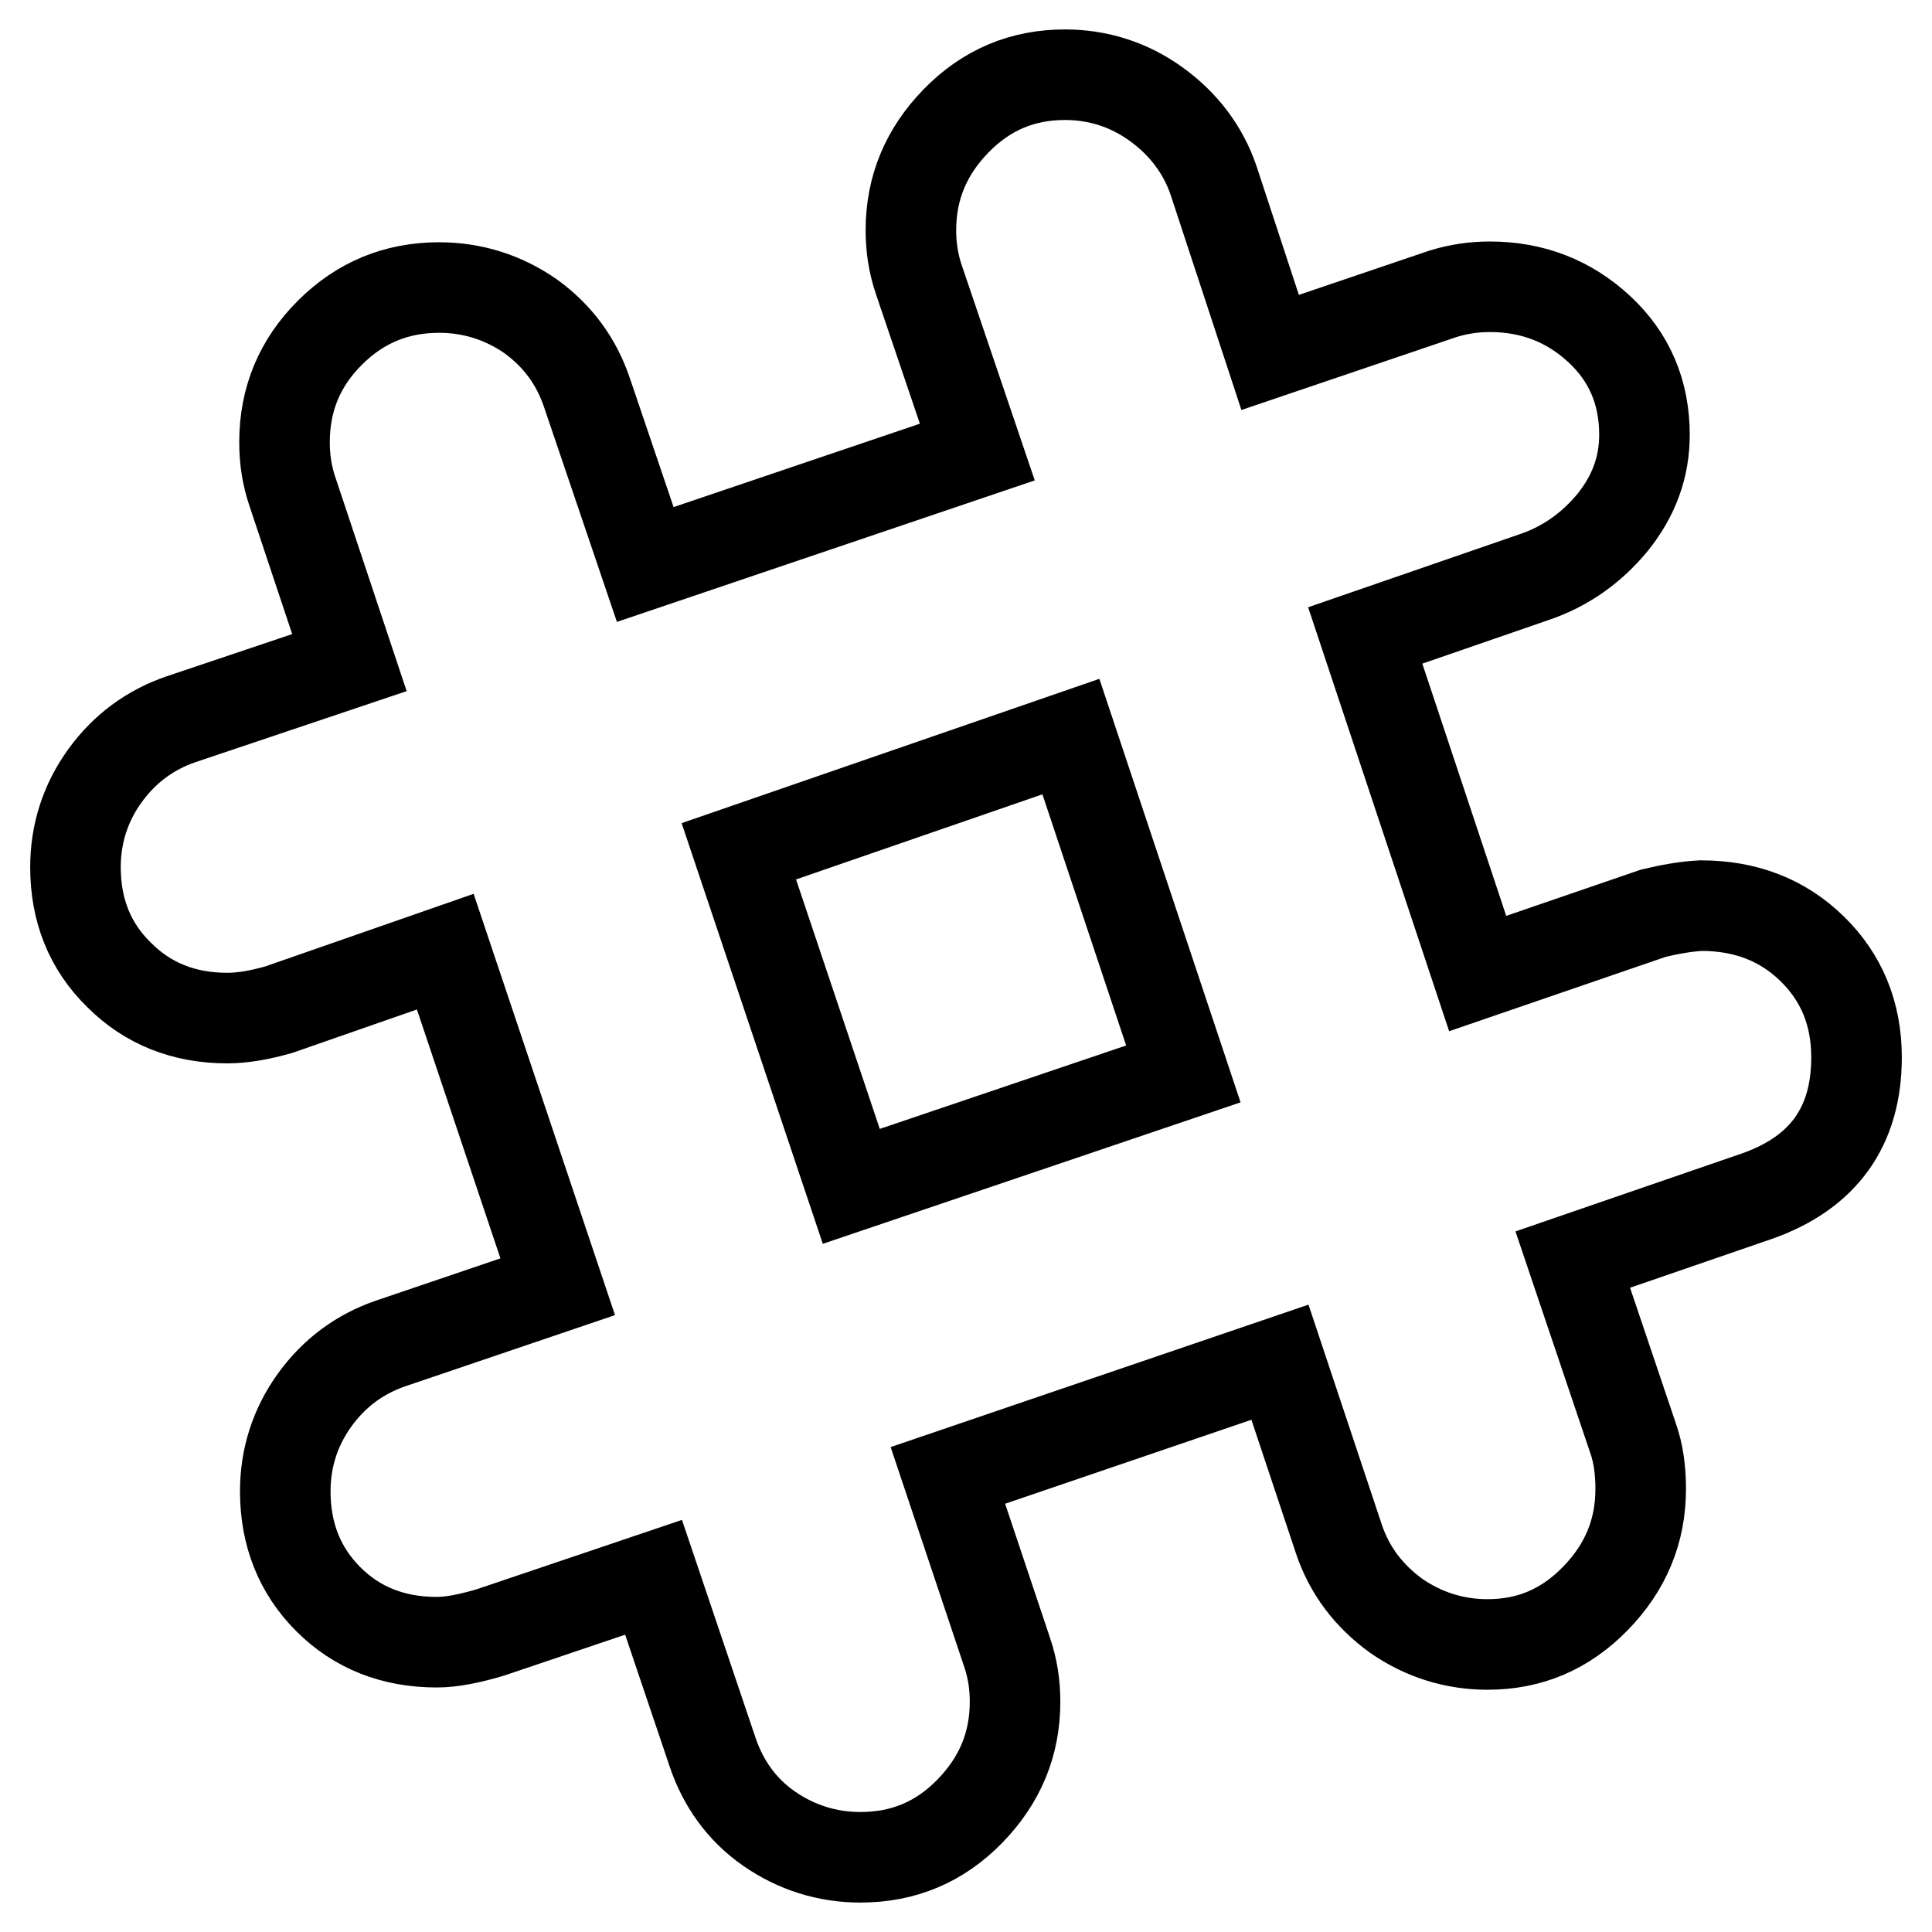
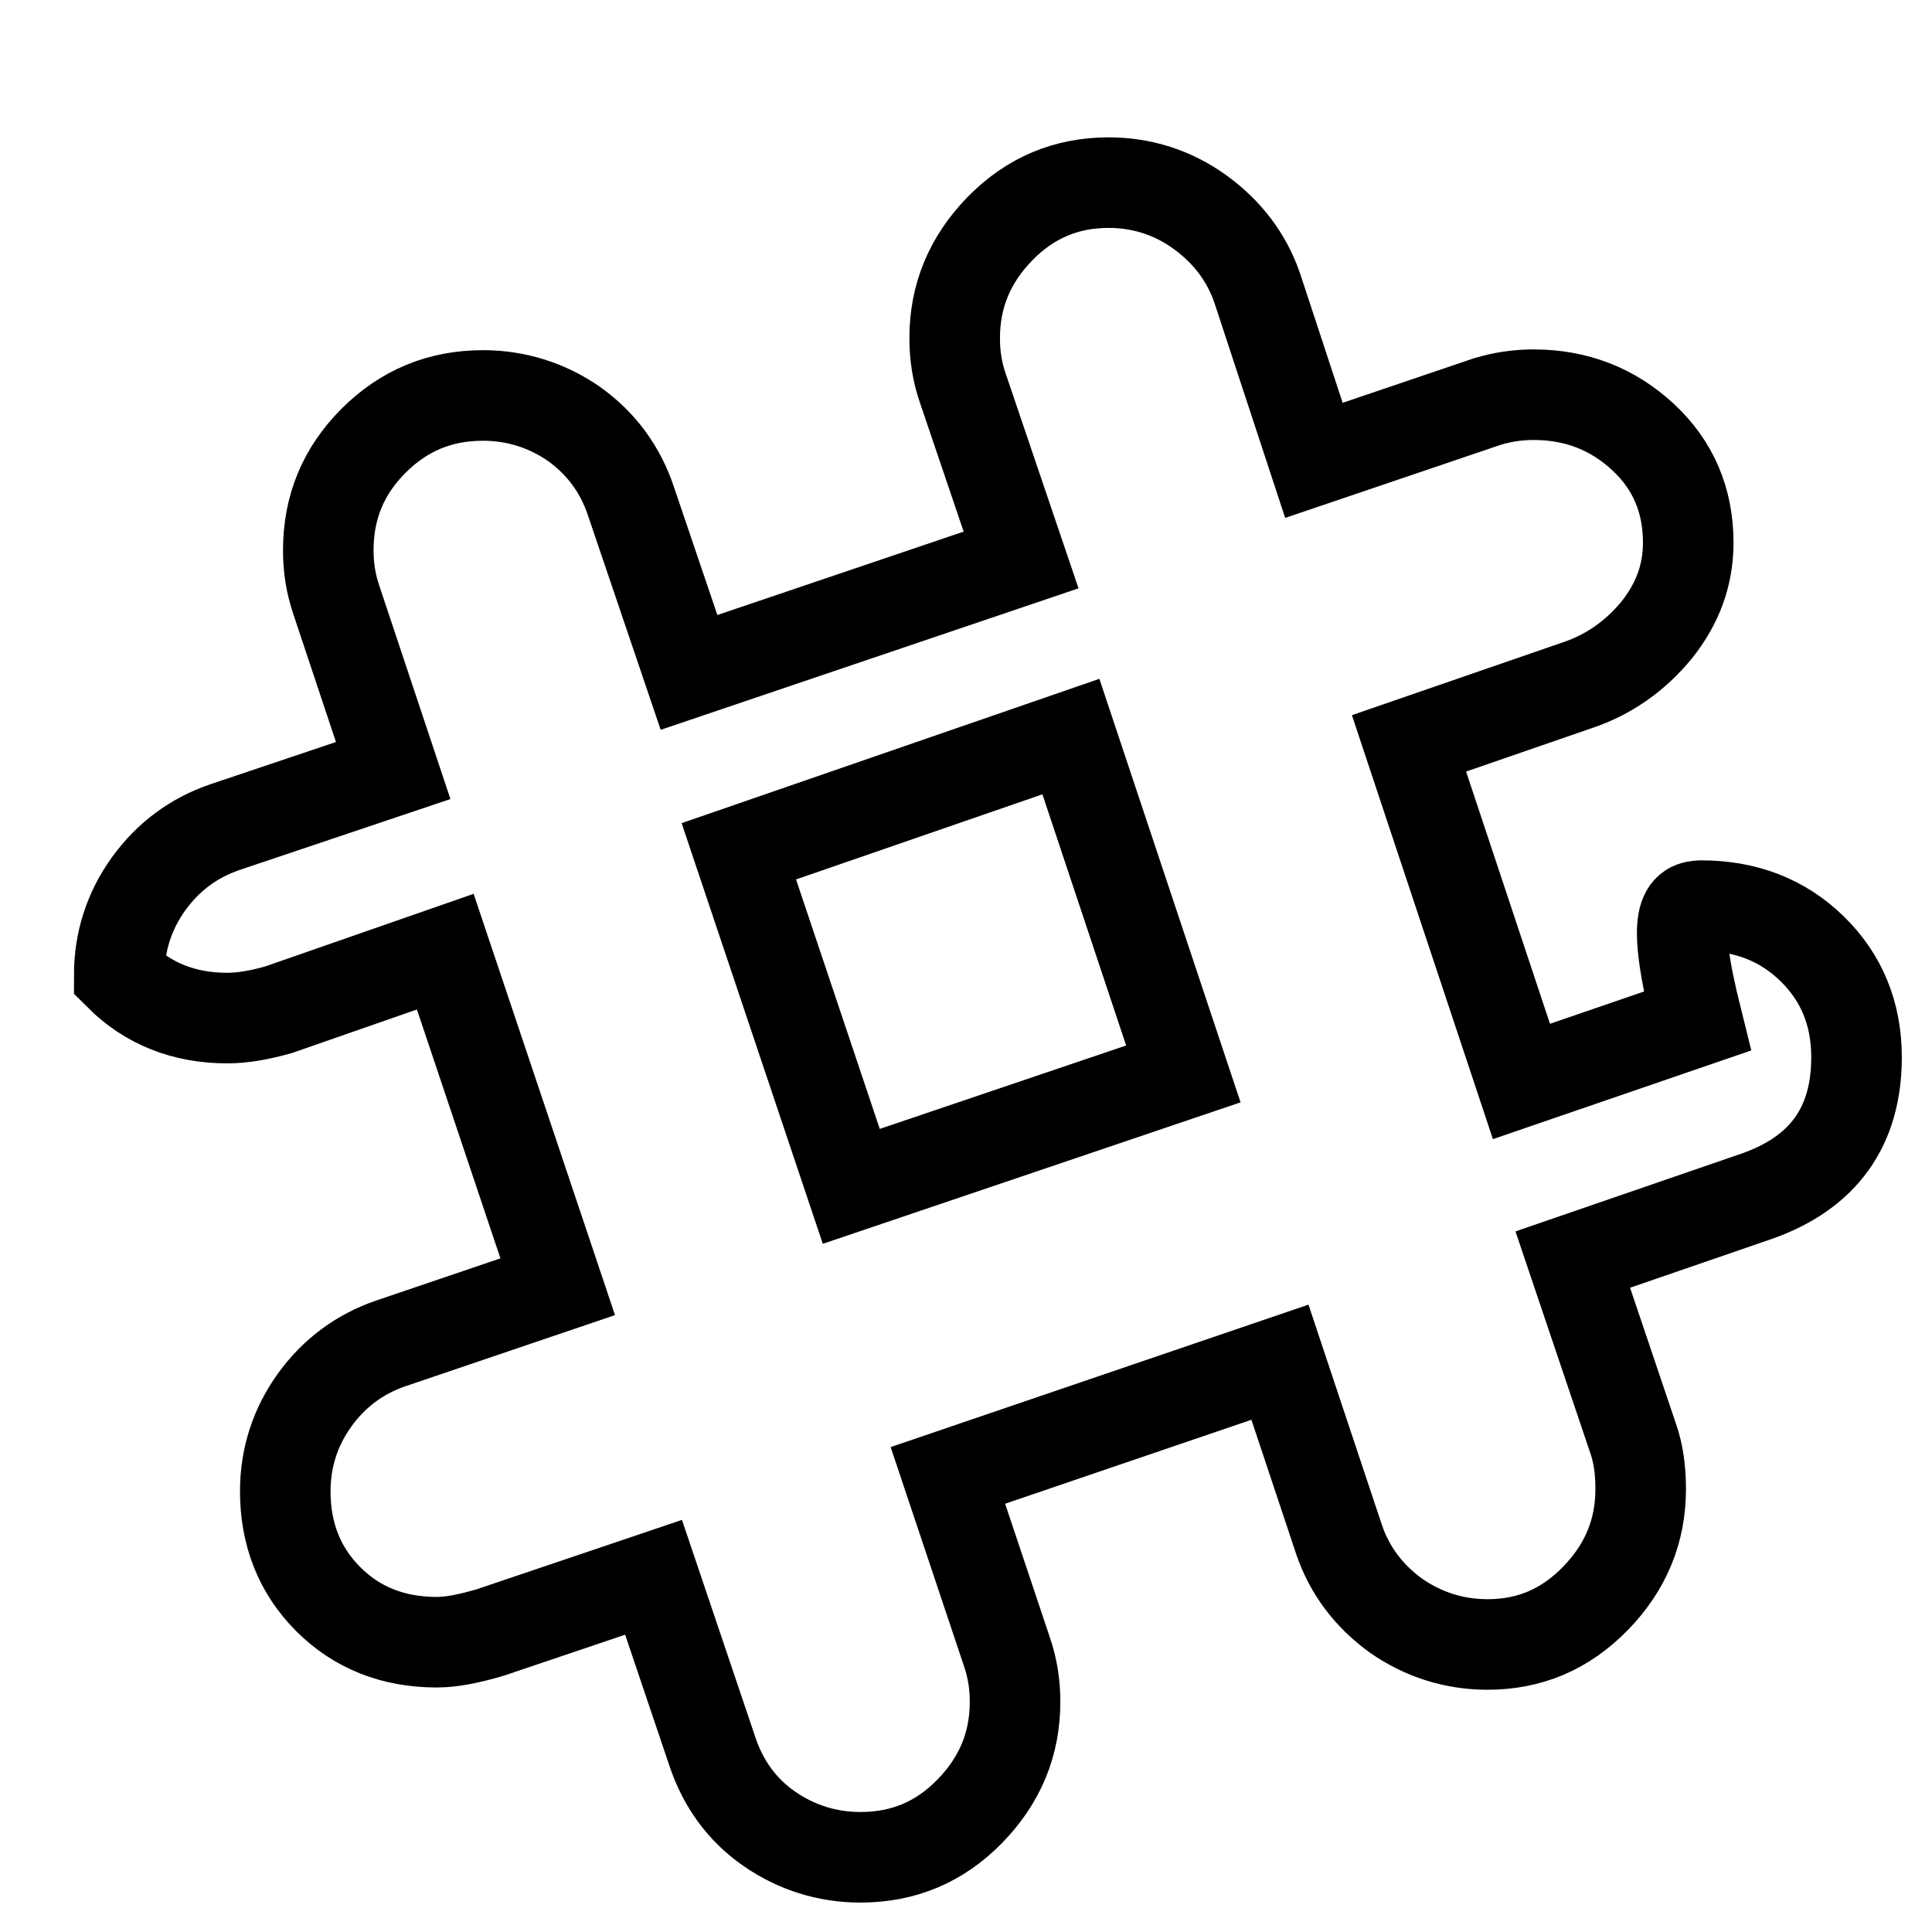
<svg xmlns="http://www.w3.org/2000/svg" version="1.1" x="0px" y="0px" viewBox="0 0 256 256" enable-background="new 0 0 256 256" xml:space="preserve">
  <g>
-     <path stroke-width="12" fill-opacity="0" stroke="#000000" d="M225.4,120c5.9,0,10.8,1.9,14.7,5.7c3.9,3.8,5.9,8.6,5.9,14.4c0,9.2-4.4,15.3-13.2,18.4l-24.4,8.4l8,23.7 c0.7,2,1,4.2,1,6.7c0,5.6-2,10.4-6,14.5c-4,4.1-8.7,6.1-14.3,6.1c-4.4,0-8.5-1.3-12.1-3.8c-3.6-2.6-6.2-6-7.6-10.2l-7.8-23.4 l-44,15l7.8,23.3c0.8,2.3,1.1,4.5,1.1,6.7c0,5.6-2,10.4-6,14.5c-4,4.1-8.8,6.1-14.5,6.1c-4.4,0-8.5-1.3-12.1-3.8s-6.1-6-7.5-10.2 l-7.8-23.1L65,216.3c-2.7,0.8-5.1,1.3-7.1,1.3c-5.8,0-10.6-1.9-14.4-5.7c-3.8-3.8-5.7-8.6-5.7-14.3c0-4.4,1.3-8.5,3.9-12.1 c2.6-3.6,6-6.1,10.1-7.5l22.1-7.5l-14.9-44.4l-22.1,7.7c-2.5,0.7-4.7,1.1-6.8,1.1c-5.7,0-10.5-1.9-14.3-5.7 c-3.9-3.8-5.8-8.6-5.8-14.3c0-4.4,1.3-8.5,3.9-12.1c2.6-3.6,6-6.1,10.1-7.5l22.3-7.5l-7.5-22.5c-0.8-2.3-1.1-4.5-1.1-6.7 c0-5.7,2-10.5,6-14.5c4-4,8.8-6,14.5-6c4.4,0,8.5,1.3,12.1,3.8c3.6,2.6,6.1,6,7.5,10.2l7.7,22.7l44-14.9l-7.7-22.7 c-0.8-2.3-1.1-4.5-1.1-6.7c0-5.6,2-10.4,6-14.5c4-4.1,8.8-6.1,14.4-6.1c4.4,0,8.5,1.3,12.1,3.9s6.2,6,7.6,10.1l7.5,22.8l23-7.8 c2-0.6,4-0.9,6.1-0.9c5.7,0,10.5,1.9,14.5,5.6c4,3.7,6,8.4,6,14c0,4.3-1.4,8.1-4.2,11.6c-2.8,3.4-6.3,5.9-10.5,7.3l-22.3,7.7 l14.9,44.8l23.3-8C221.2,120.5,223.4,120.1,225.4,120L225.4,120z M112.8,157.2l44-14.9l-14.9-44.7l-44,15.2L112.8,157.2z" />
+     <path stroke-width="12" fill-opacity="0" stroke="#000000" d="M225.4,120c5.9,0,10.8,1.9,14.7,5.7c3.9,3.8,5.9,8.6,5.9,14.4c0,9.2-4.4,15.3-13.2,18.4l-24.4,8.4l8,23.7 c0.7,2,1,4.2,1,6.7c0,5.6-2,10.4-6,14.5c-4,4.1-8.7,6.1-14.3,6.1c-4.4,0-8.5-1.3-12.1-3.8c-3.6-2.6-6.2-6-7.6-10.2l-7.8-23.4 l-44,15l7.8,23.3c0.8,2.3,1.1,4.5,1.1,6.7c0,5.6-2,10.4-6,14.5c-4,4.1-8.8,6.1-14.5,6.1c-4.4,0-8.5-1.3-12.1-3.8s-6.1-6-7.5-10.2 l-7.8-23.1L65,216.3c-2.7,0.8-5.1,1.3-7.1,1.3c-5.8,0-10.6-1.9-14.4-5.7c-3.8-3.8-5.7-8.6-5.7-14.3c0-4.4,1.3-8.5,3.9-12.1 c2.6-3.6,6-6.1,10.1-7.5l22.1-7.5l-14.9-44.4l-22.1,7.7c-2.5,0.7-4.7,1.1-6.8,1.1c-5.7,0-10.5-1.9-14.3-5.7 c0-4.4,1.3-8.5,3.9-12.1c2.6-3.6,6-6.1,10.1-7.5l22.3-7.5l-7.5-22.5c-0.8-2.3-1.1-4.5-1.1-6.7 c0-5.7,2-10.5,6-14.5c4-4,8.8-6,14.5-6c4.4,0,8.5,1.3,12.1,3.8c3.6,2.6,6.1,6,7.5,10.2l7.7,22.7l44-14.9l-7.7-22.7 c-0.8-2.3-1.1-4.5-1.1-6.7c0-5.6,2-10.4,6-14.5c4-4.1,8.8-6.1,14.4-6.1c4.4,0,8.5,1.3,12.1,3.9s6.2,6,7.6,10.1l7.5,22.8l23-7.8 c2-0.6,4-0.9,6.1-0.9c5.7,0,10.5,1.9,14.5,5.6c4,3.7,6,8.4,6,14c0,4.3-1.4,8.1-4.2,11.6c-2.8,3.4-6.3,5.9-10.5,7.3l-22.3,7.7 l14.9,44.8l23.3-8C221.2,120.5,223.4,120.1,225.4,120L225.4,120z M112.8,157.2l44-14.9l-14.9-44.7l-44,15.2L112.8,157.2z" />
  </g>
</svg>